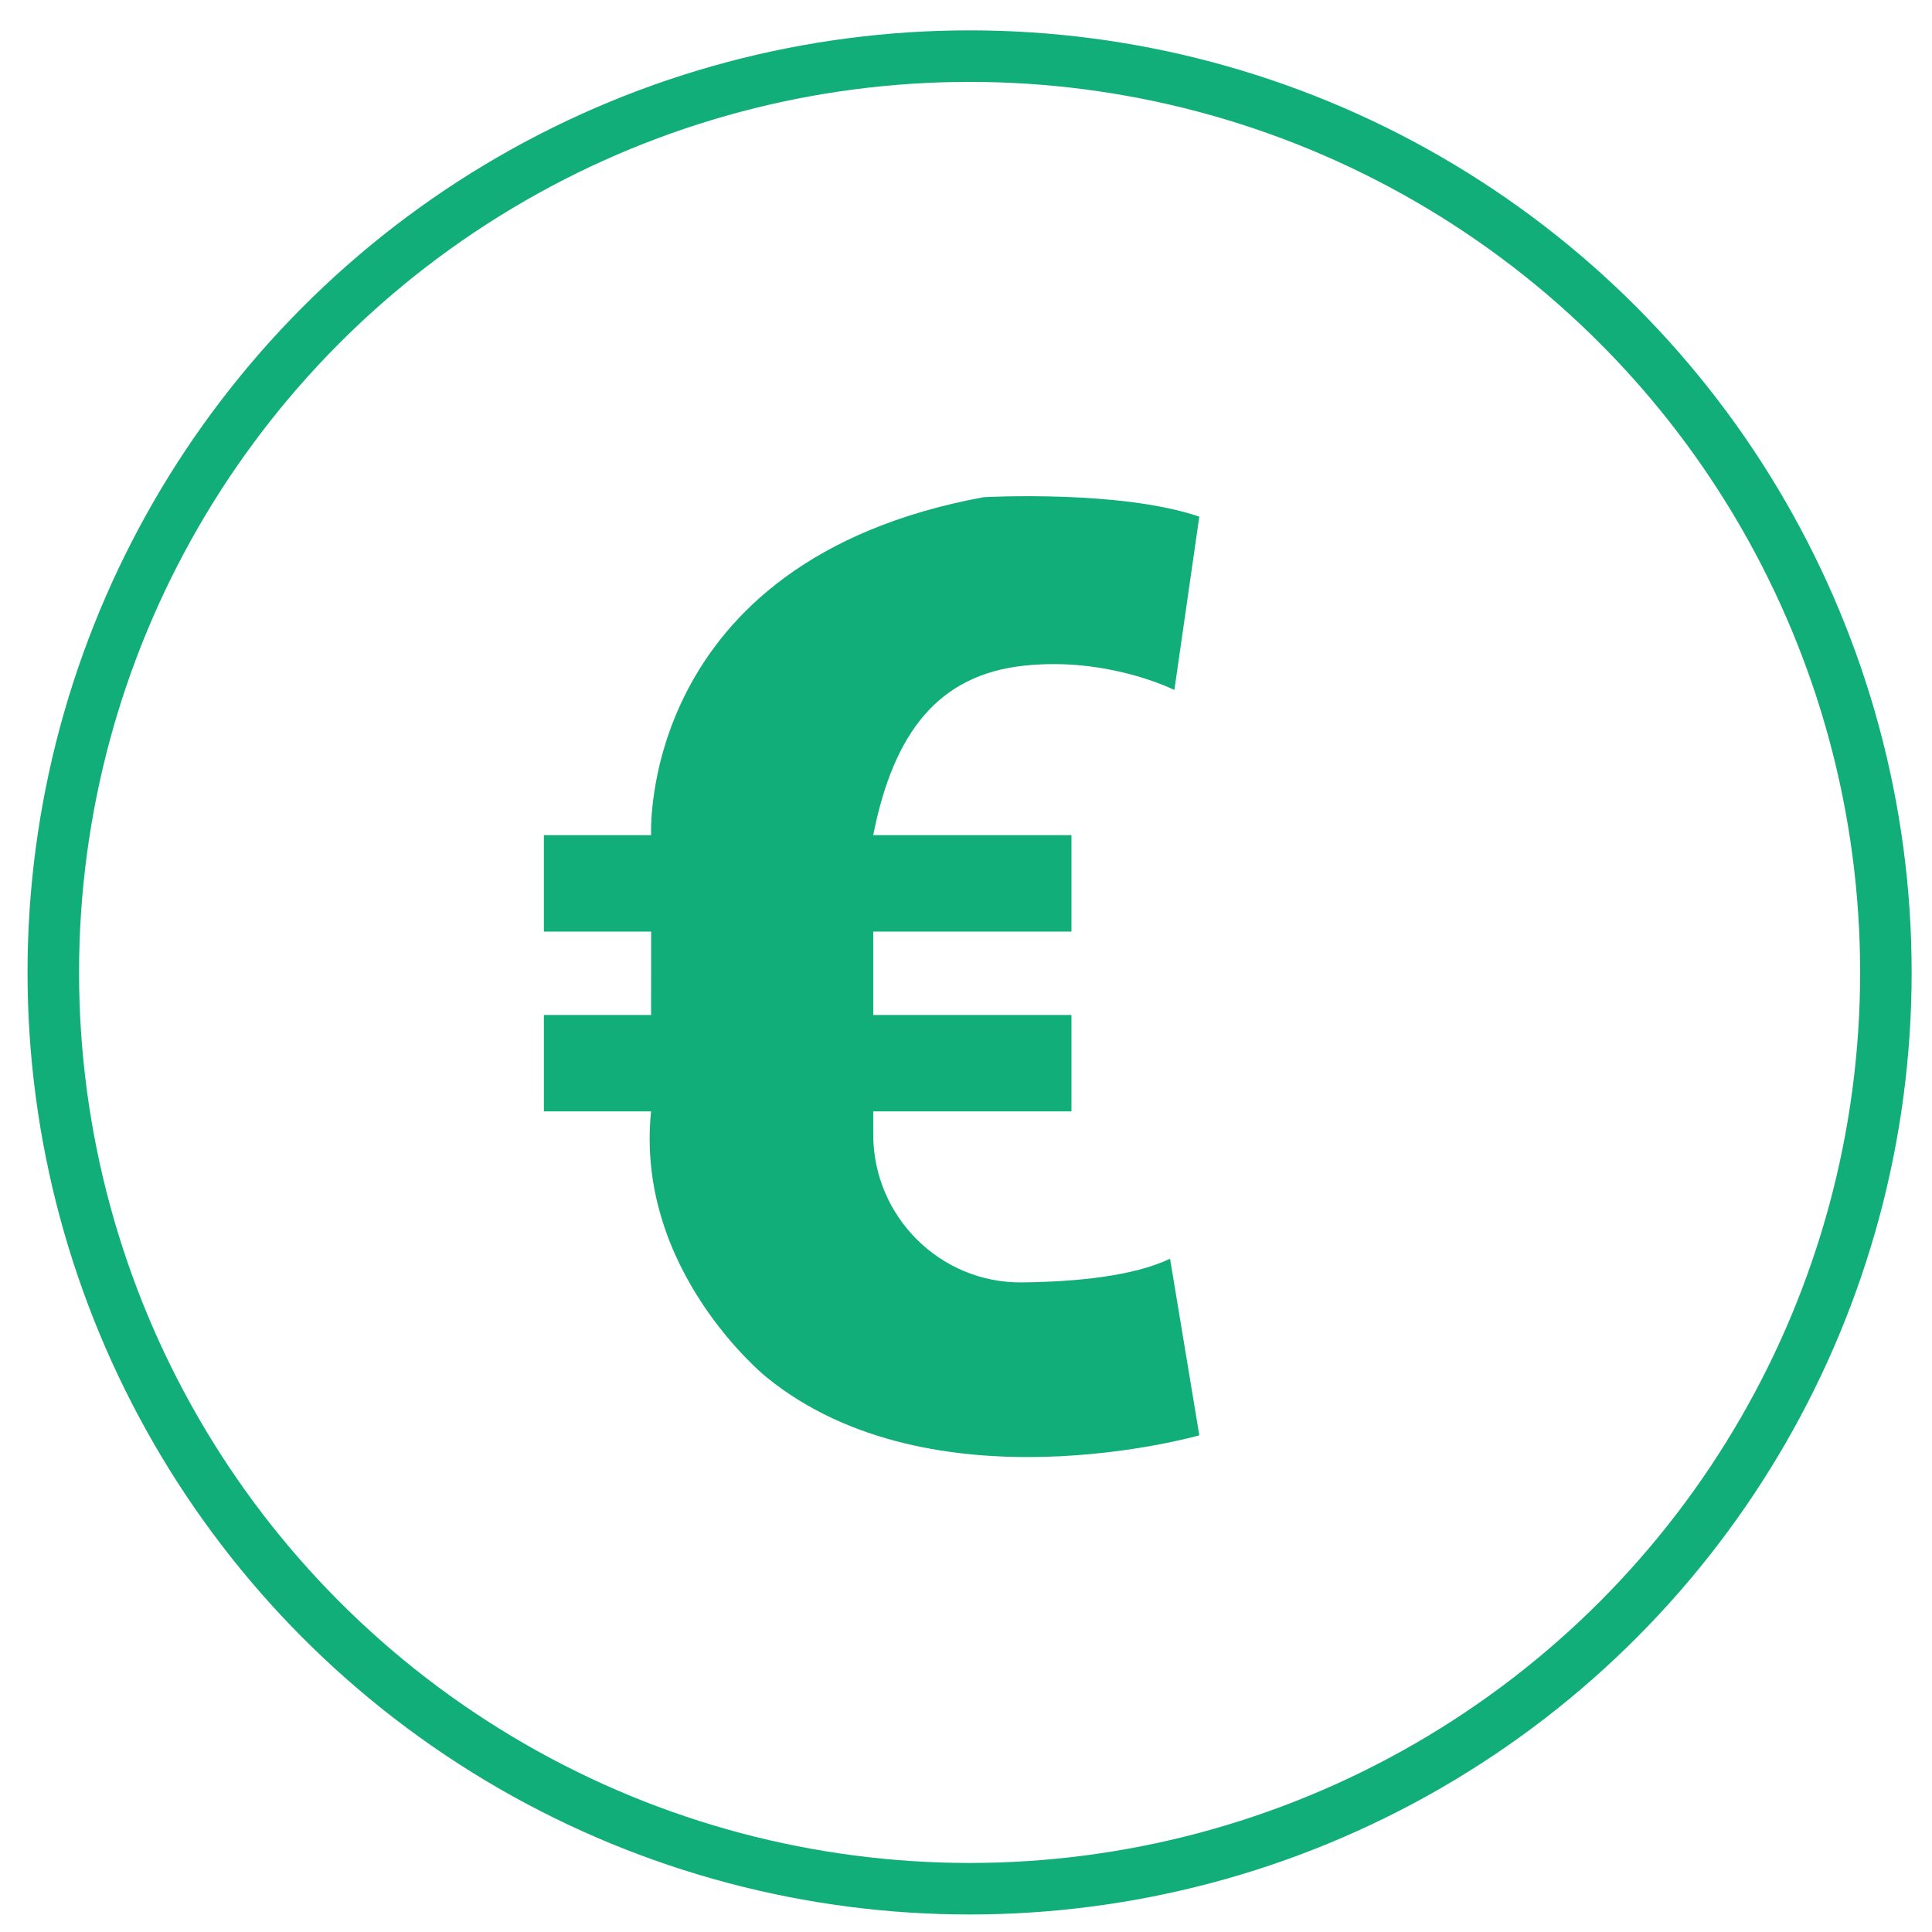
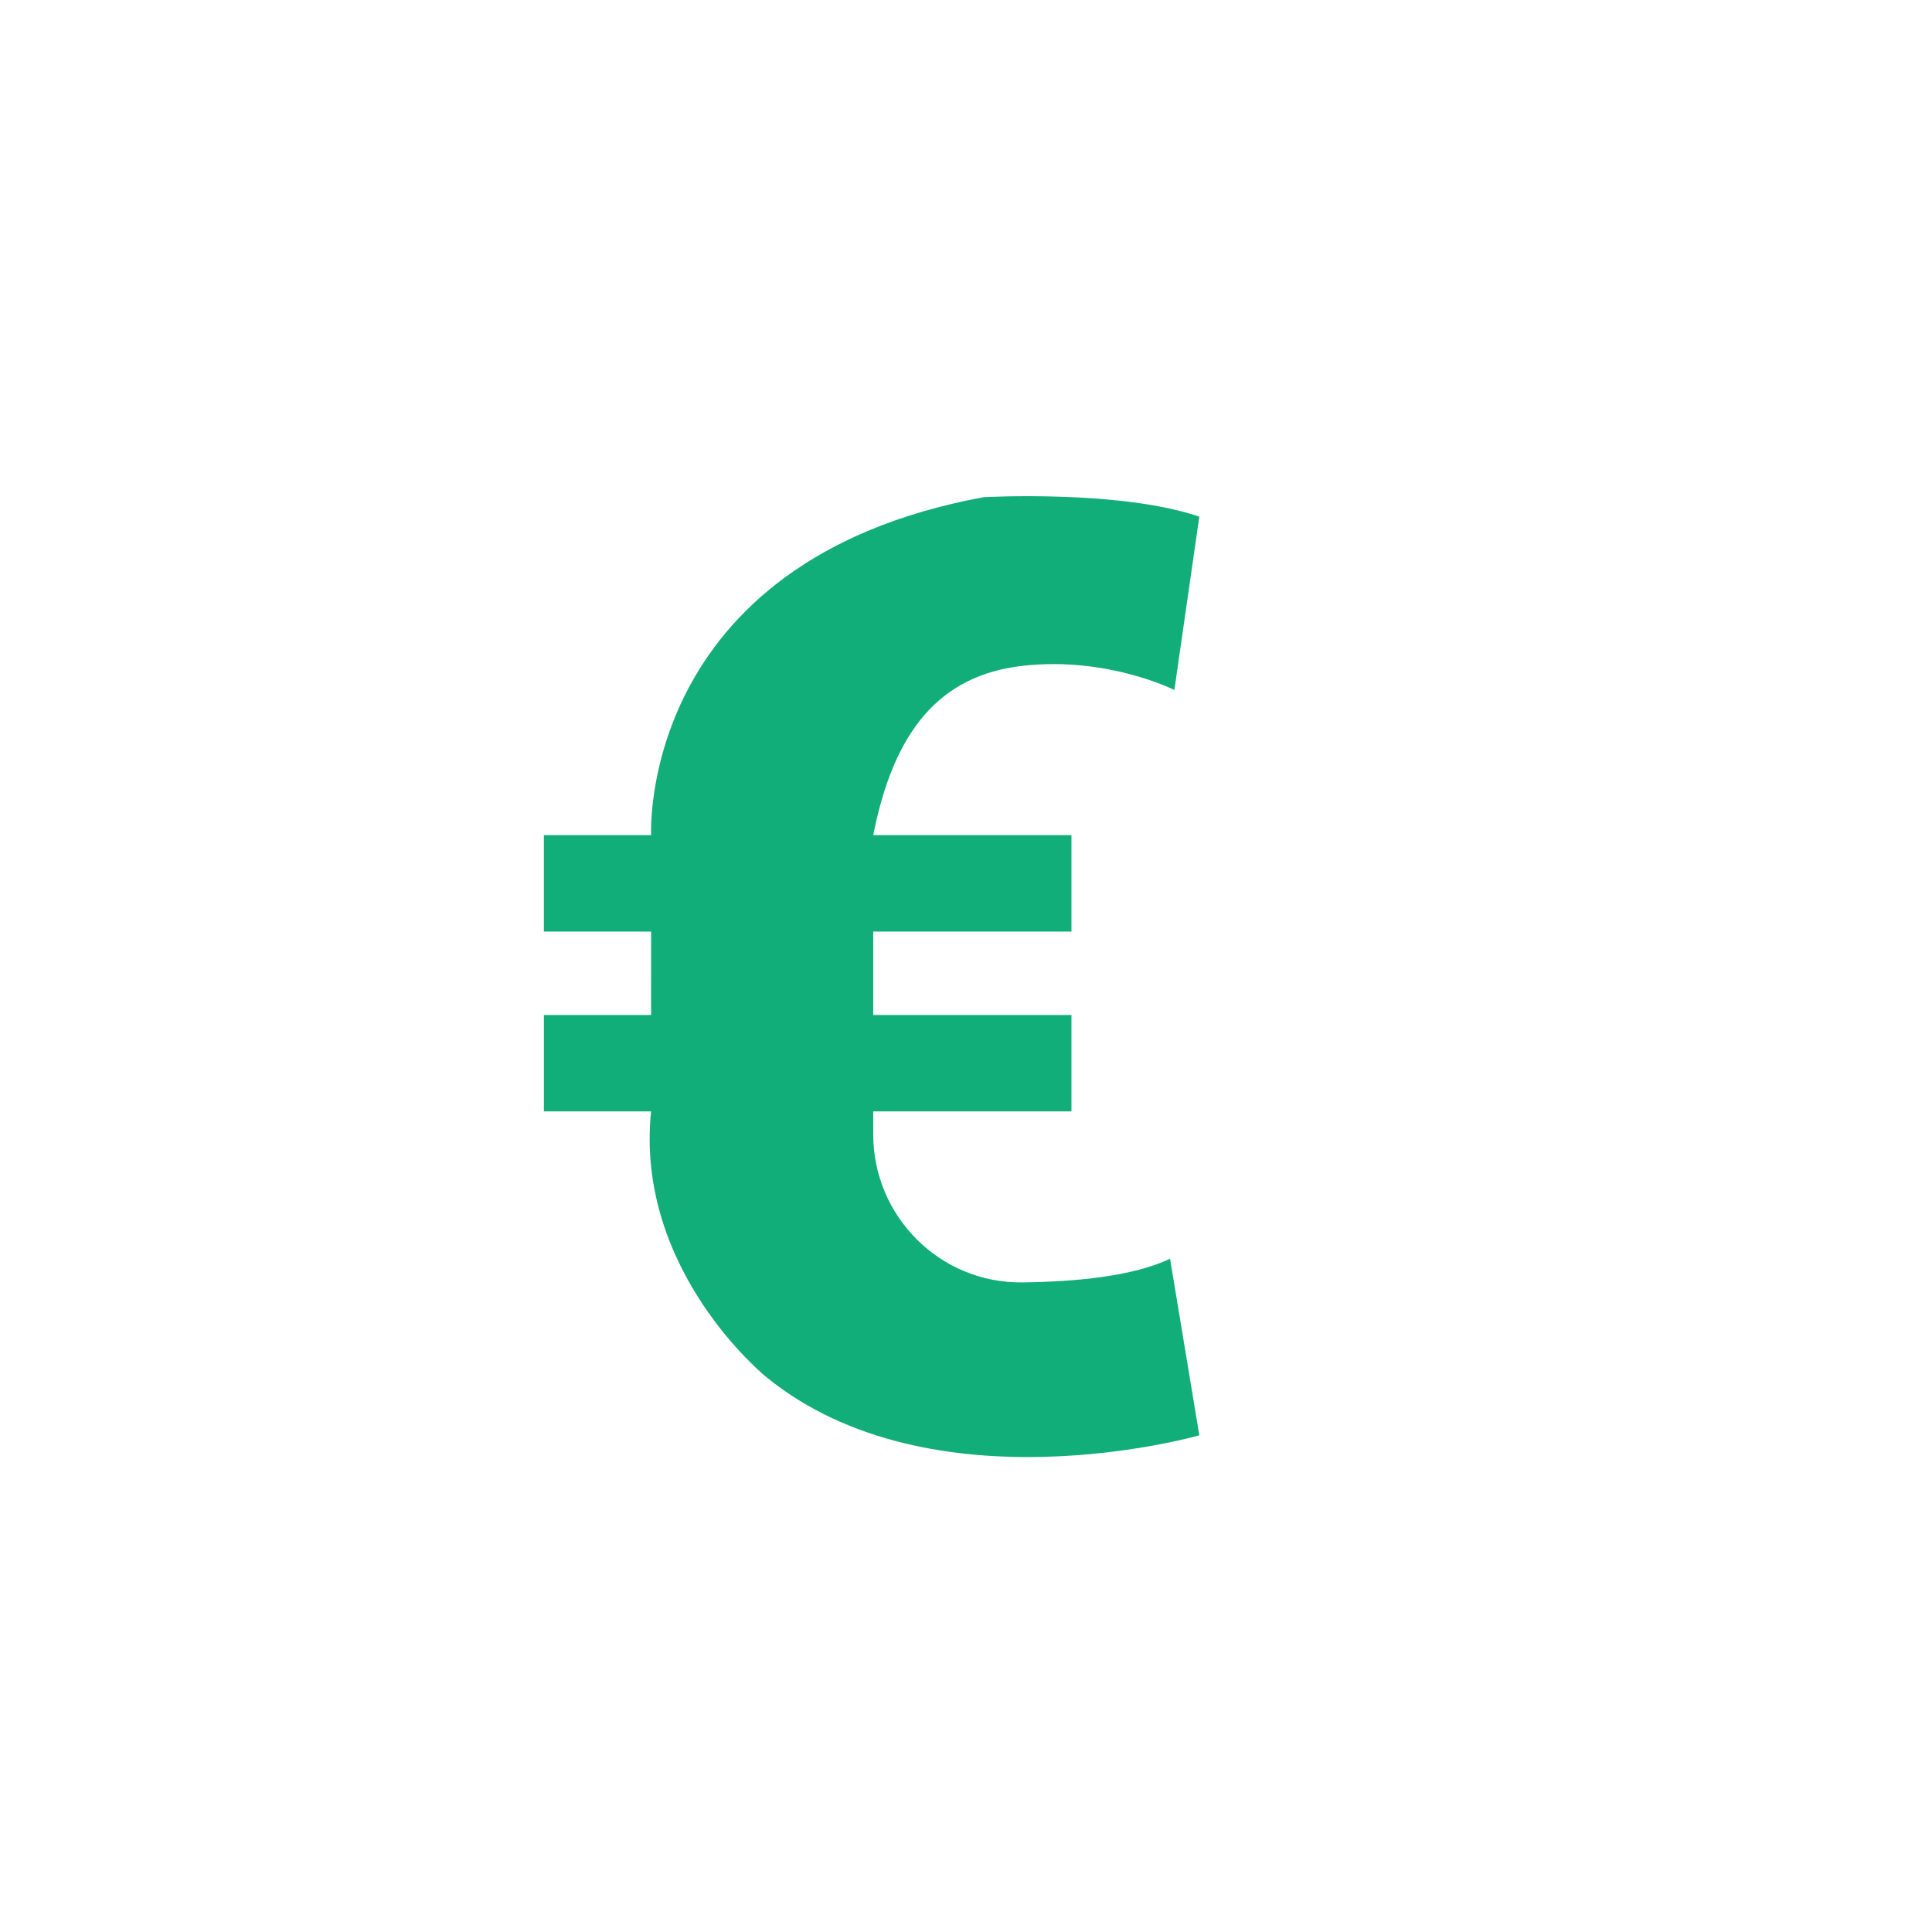
<svg xmlns="http://www.w3.org/2000/svg" version="1.1" id="Calque_1" x="0px" y="0px" width="150px" height="150px" viewBox="0 0 150 150" enable-background="new 0 0 150 150" xml:space="preserve">
-   <circle fill="none" stroke="#11AE79" stroke-width="4" stroke-miterlimit="10" cx="75.279" cy="75.499" r="71.141" />
  <path fill="#11AE79" d="M79.354,99.565c-6.372,0.07-11.557-5.122-11.557-11.496v-1.78h15.391v-7.486H67.797v-6.475h15.391v-7.486  H67.797c1.598-8.074,5.131-12.448,11.691-13.158c6.56-0.711,11.69,1.888,11.69,1.888l1.936-13.458  C86.973,38.011,76.376,38.6,76.376,38.6c-26.904,4.963-25.822,26.242-25.822,26.242h-8.327v7.486h8.326l-0.002,6.475h-8.323v7.486  h8.321c-1.268,12.364,8.922,20.606,8.922,20.606c12.869,10.513,33.644,4.542,33.644,4.542l-2.272-13.71  C87.994,99.083,83.568,99.519,79.354,99.565" />
</svg>